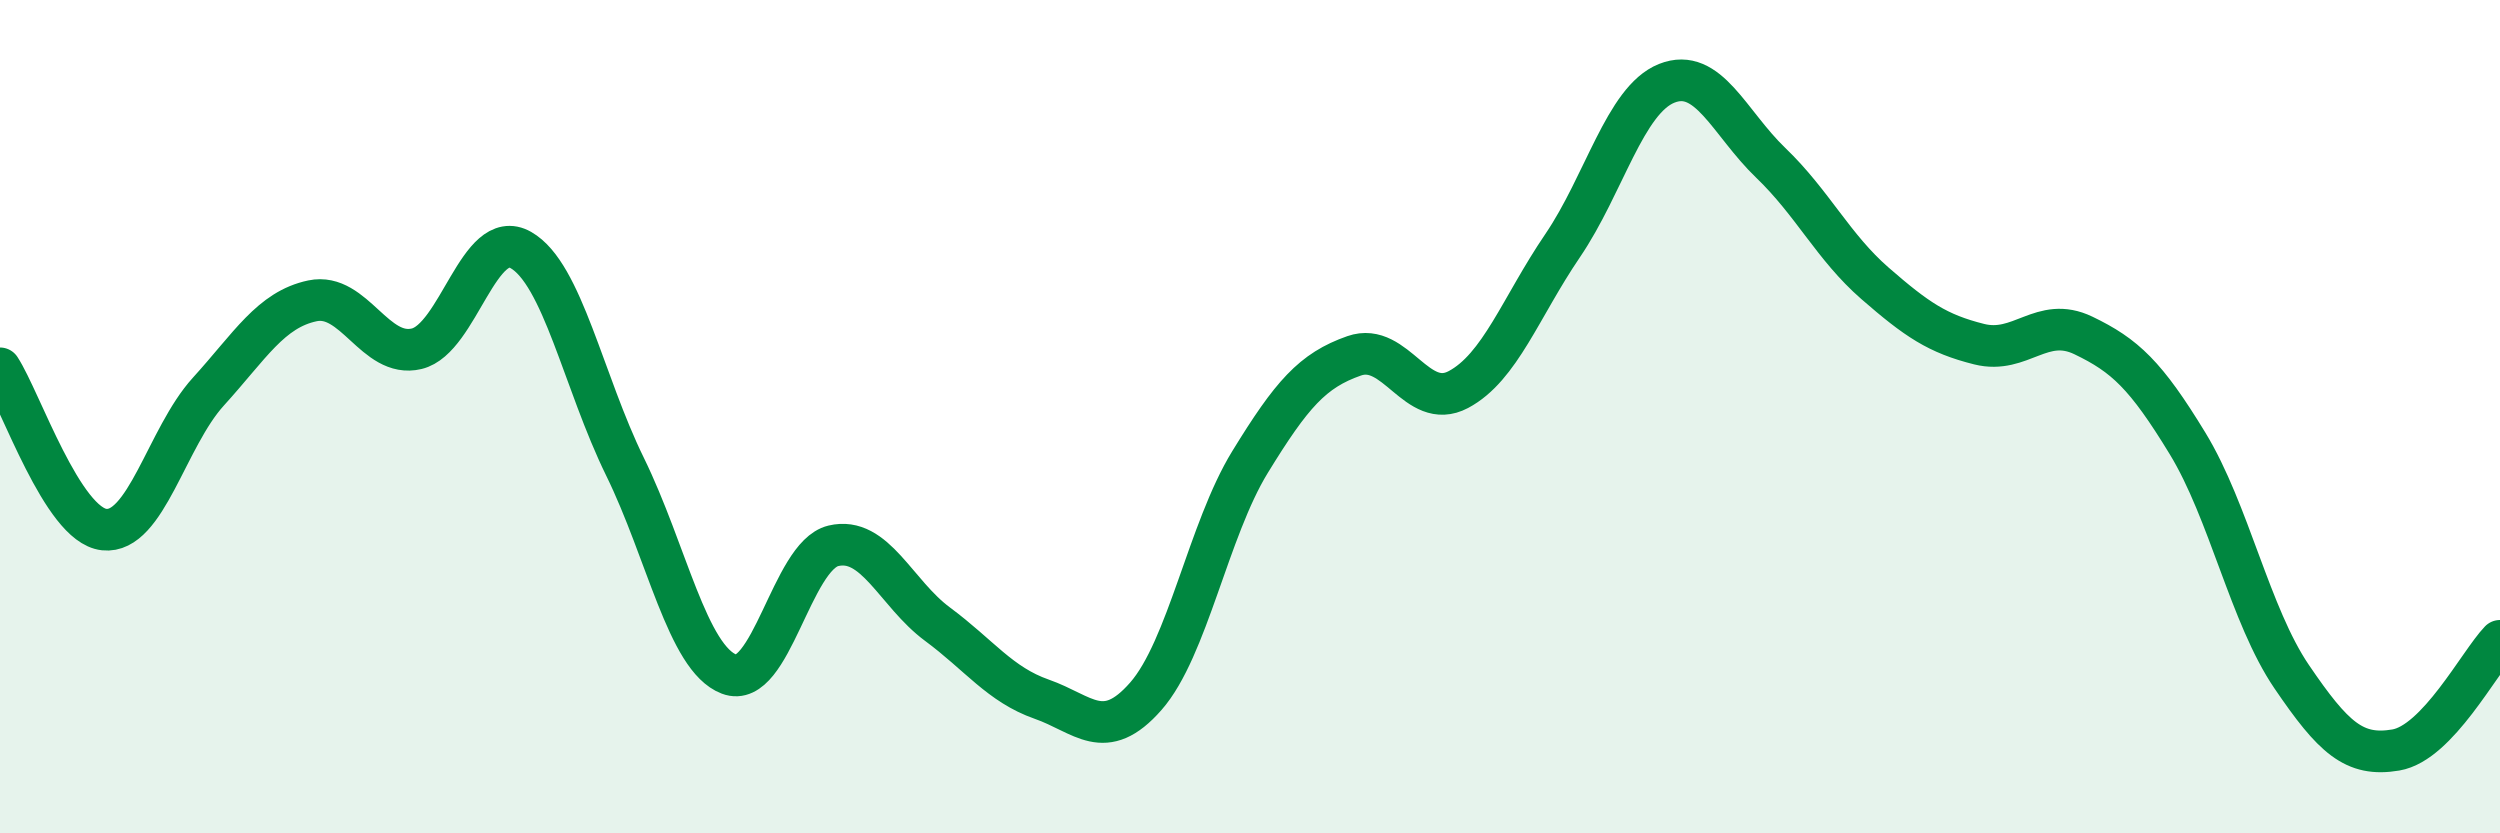
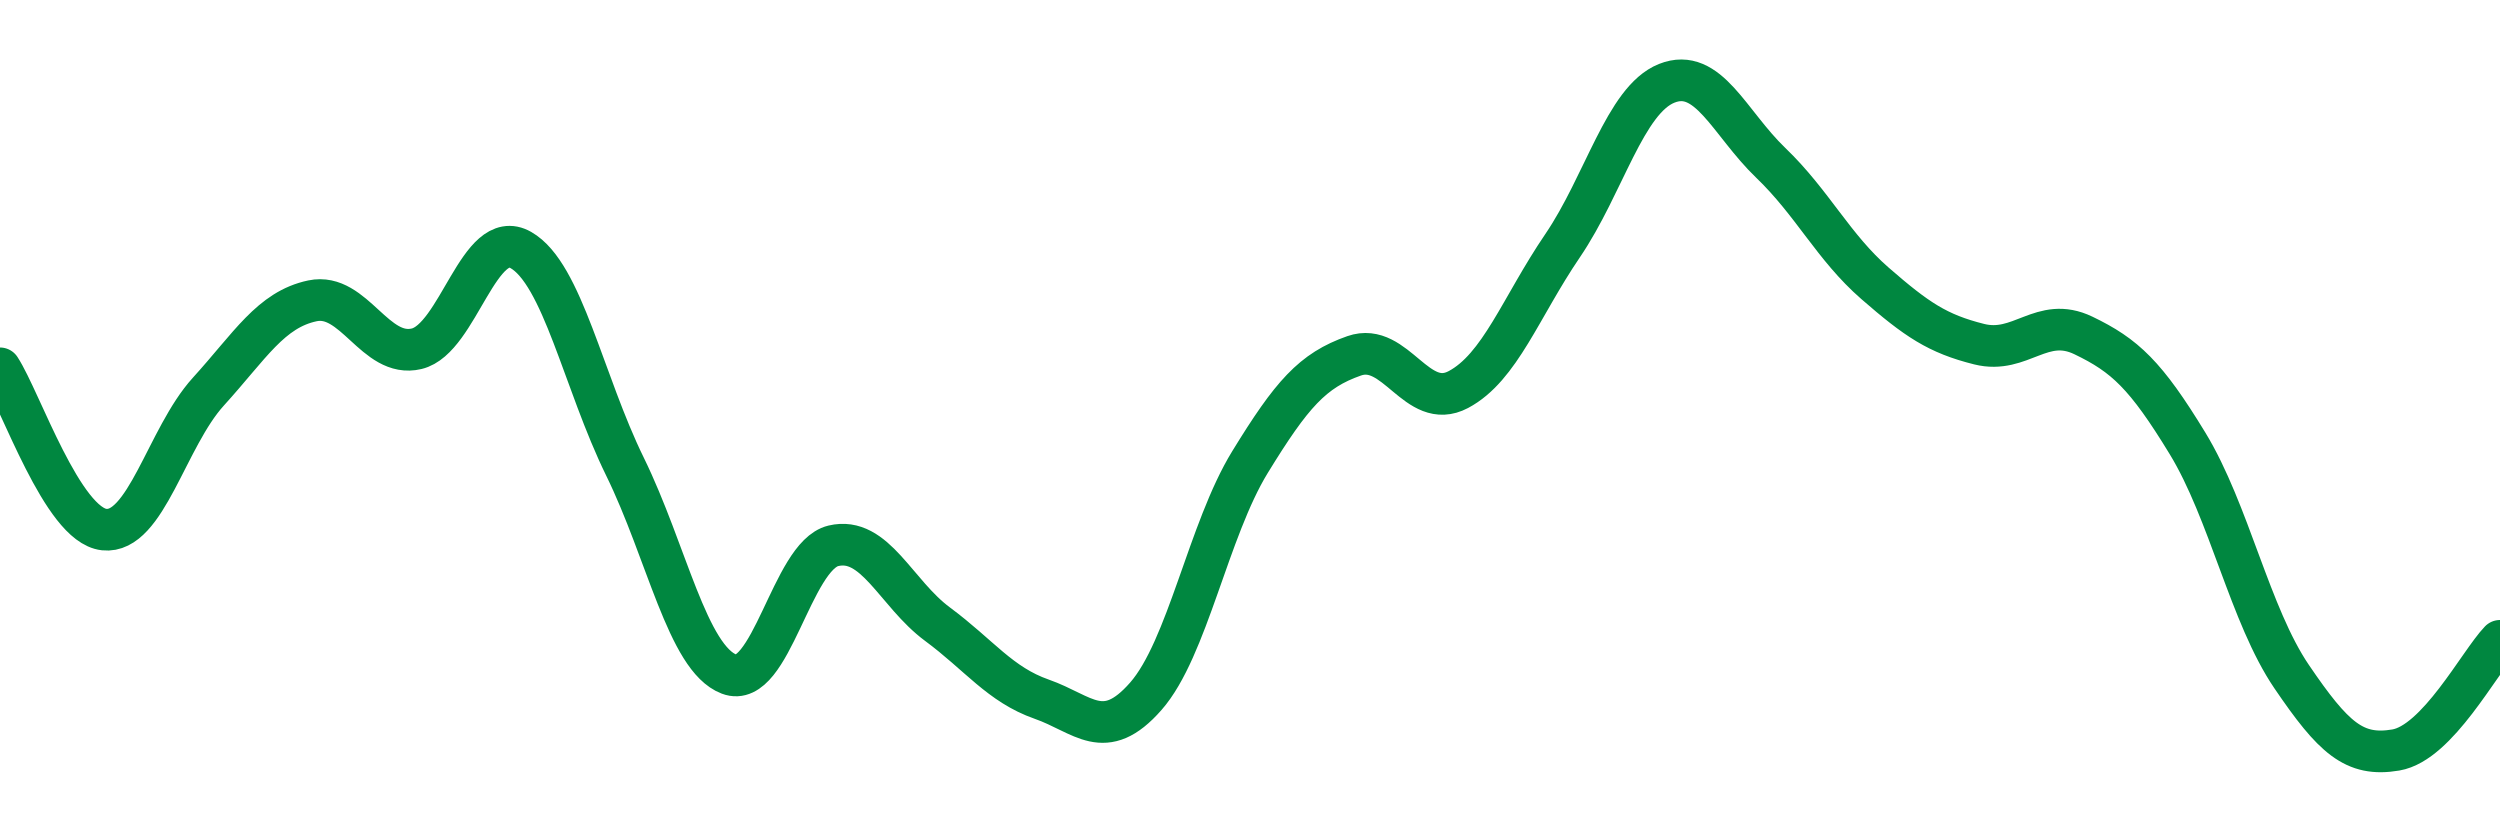
<svg xmlns="http://www.w3.org/2000/svg" width="60" height="20" viewBox="0 0 60 20">
-   <path d="M 0,8.84 C 0.5,9.61 1.5,12.6 2.5,12.71 C 3.5,12.82 4,10.5 5,9.4 C 6,8.3 6.5,7.43 7.5,7.22 C 8.5,7.01 9,8.61 10,8.37 C 11,8.13 11.5,5.43 12.5,6 C 13.5,6.57 14,9.16 15,11.2 C 16,13.24 16.5,15.8 17.5,16.18 C 18.5,16.56 19,13.34 20,13.1 C 21,12.86 21.5,14.24 22.5,14.98 C 23.5,15.72 24,16.43 25,16.78 C 26,17.13 26.5,17.85 27.5,16.71 C 28.5,15.57 29,12.72 30,11.09 C 31,9.46 31.5,8.89 32.5,8.54 C 33.5,8.19 34,9.88 35,9.35 C 36,8.82 36.5,7.37 37.5,5.9 C 38.5,4.43 39,2.4 40,2 C 41,1.6 41.5,2.95 42.5,3.91 C 43.5,4.87 44,5.93 45,6.8 C 46,7.67 46.5,8.01 47.5,8.26 C 48.5,8.51 49,7.57 50,8.05 C 51,8.53 51.5,9 52.5,10.64 C 53.5,12.28 54,14.77 55,16.24 C 56,17.71 56.5,18.17 57.5,18 C 58.5,17.83 59.5,15.9 60,15.38L60 20L0 20Z" fill="#008740" opacity="0.1" stroke-linecap="round" stroke-linejoin="round" />
  <path d="M 0,8.84 C 0.5,9.61 1.5,12.6 2.5,12.71 C 3.5,12.82 4,10.5 5,9.4 C 6,8.3 6.5,7.43 7.5,7.22 C 8.5,7.01 9,8.61 10,8.37 C 11,8.13 11.5,5.43 12.5,6 C 13.5,6.57 14,9.16 15,11.2 C 16,13.24 16.5,15.8 17.5,16.18 C 18.5,16.56 19,13.34 20,13.1 C 21,12.86 21.5,14.24 22.5,14.98 C 23.5,15.72 24,16.43 25,16.78 C 26,17.13 26.5,17.85 27.5,16.71 C 28.5,15.57 29,12.72 30,11.09 C 31,9.46 31.5,8.89 32.5,8.54 C 33.5,8.19 34,9.88 35,9.35 C 36,8.82 36.5,7.37 37.5,5.9 C 38.5,4.43 39,2.4 40,2 C 41,1.6 41.5,2.95 42.5,3.91 C 43.5,4.87 44,5.93 45,6.8 C 46,7.67 46.5,8.01 47.5,8.26 C 48.5,8.51 49,7.57 50,8.05 C 51,8.53 51.5,9 52.5,10.64 C 53.5,12.28 54,14.77 55,16.24 C 56,17.71 56.5,18.17 57.5,18 C 58.5,17.83 59.5,15.9 60,15.38" stroke="#008740" stroke-width="1" fill="none" stroke-linecap="round" stroke-linejoin="round" />
</svg>